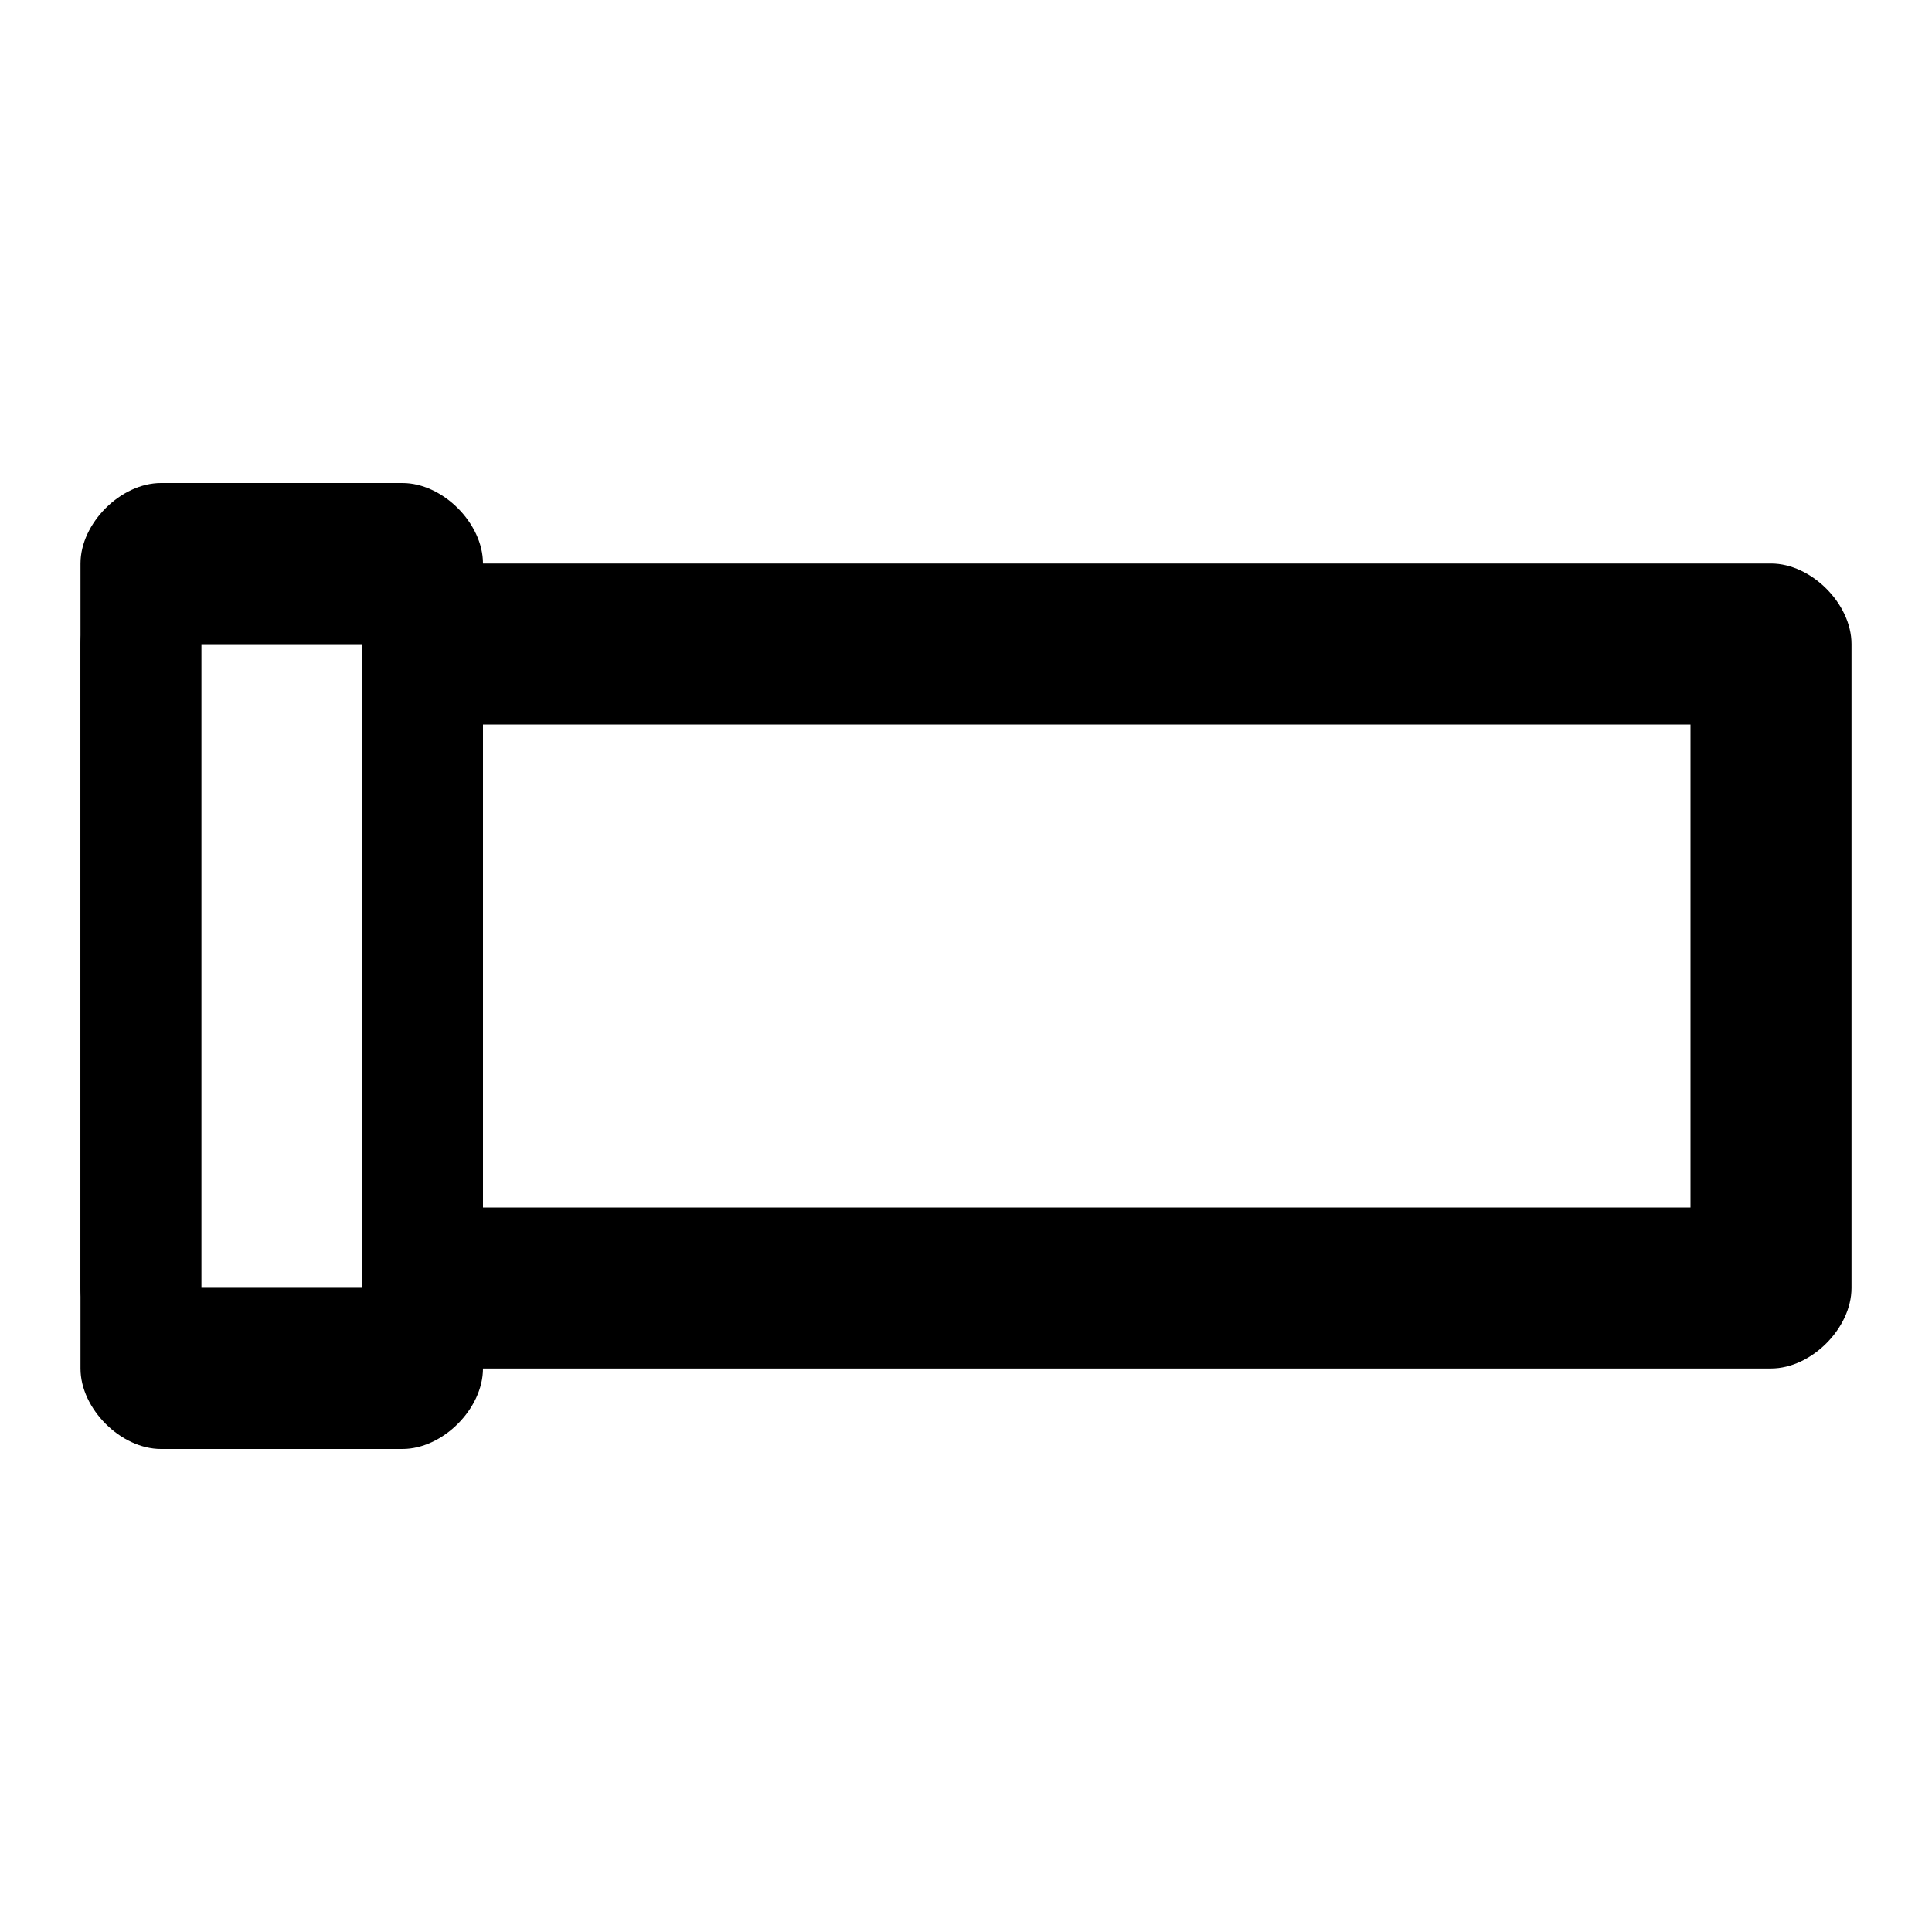
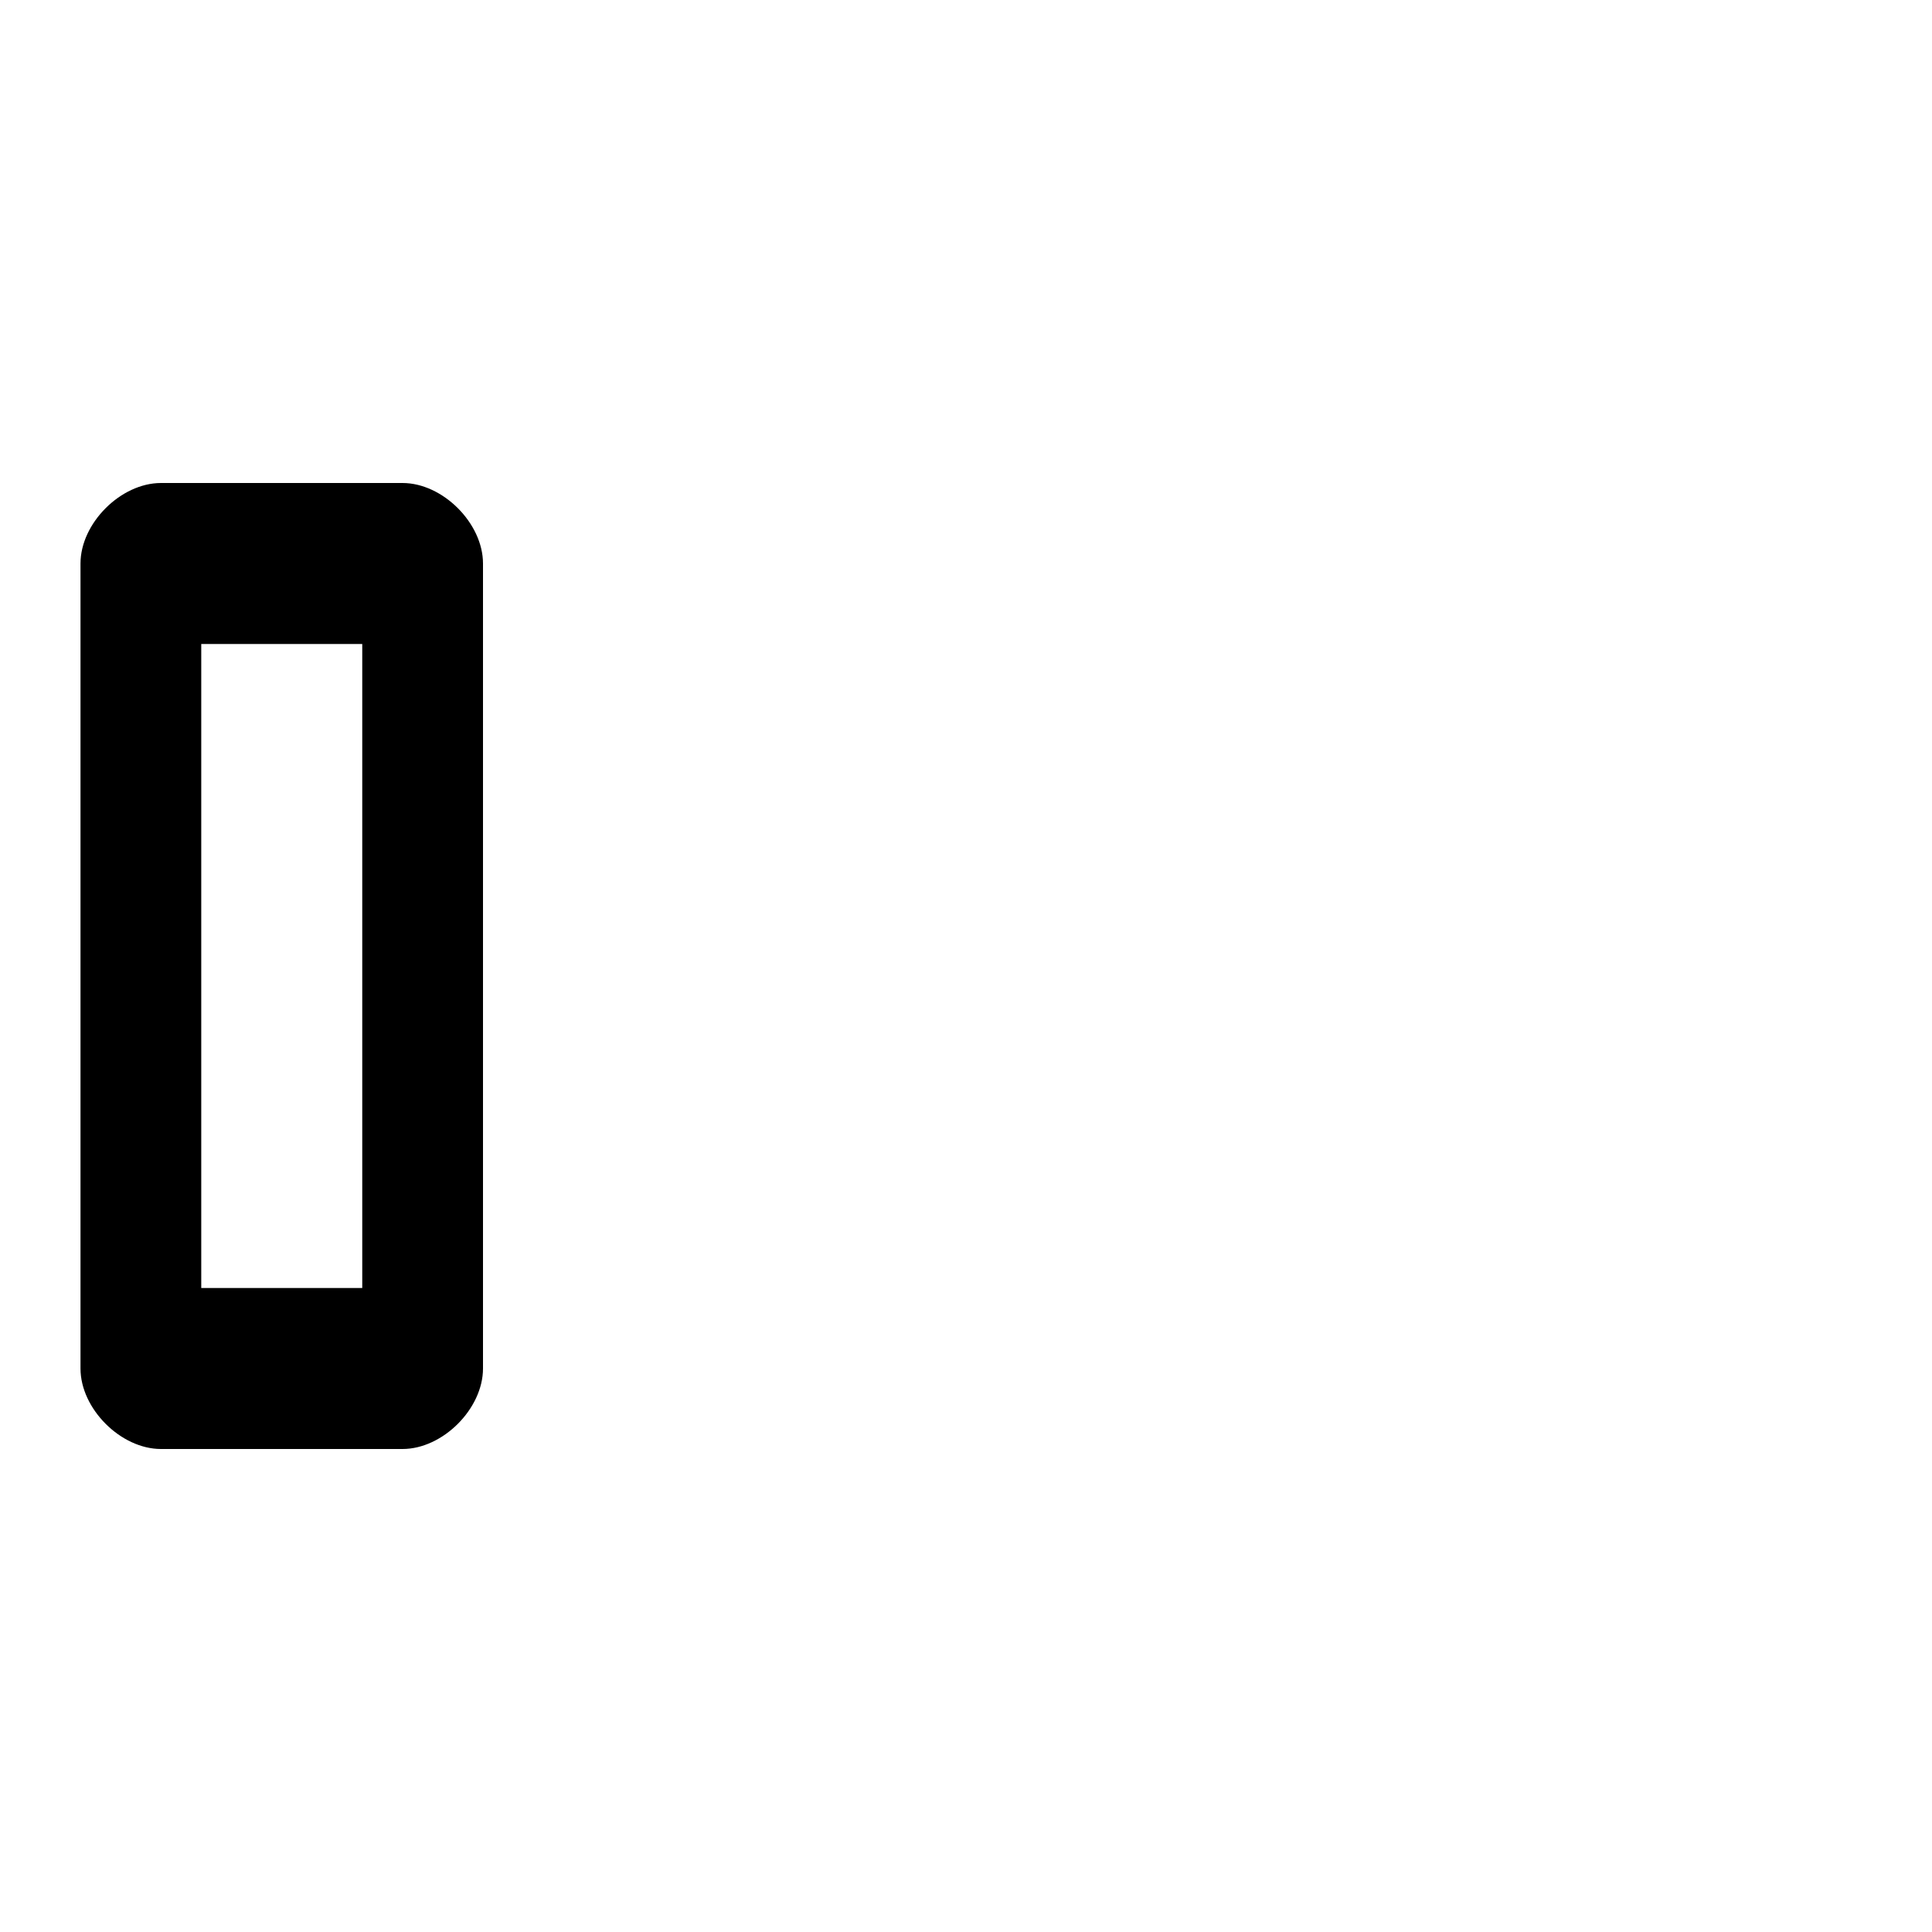
<svg xmlns="http://www.w3.org/2000/svg" viewBox="-750 751 24 24">
-   <path d="M-728 758h-20c-.5 0-1 .5-1 1v8c0 .5.5 1 1 1h20c.5 0 1-.5 1-1v-8c0-.5-.5-1-1-1zm-17.5 9h-2v-8h2v8zm16.5-1h-15v-6h15v6z" />
  <path d="M-745 757h-3c-.5 0-1 .5-1 1v10c0 .5.5 1 1 1h3c.5 0 1-.5 1-1v-10c0-.5-.5-1-1-1zm-.5 2v8h-2v-8h2z" />
</svg>